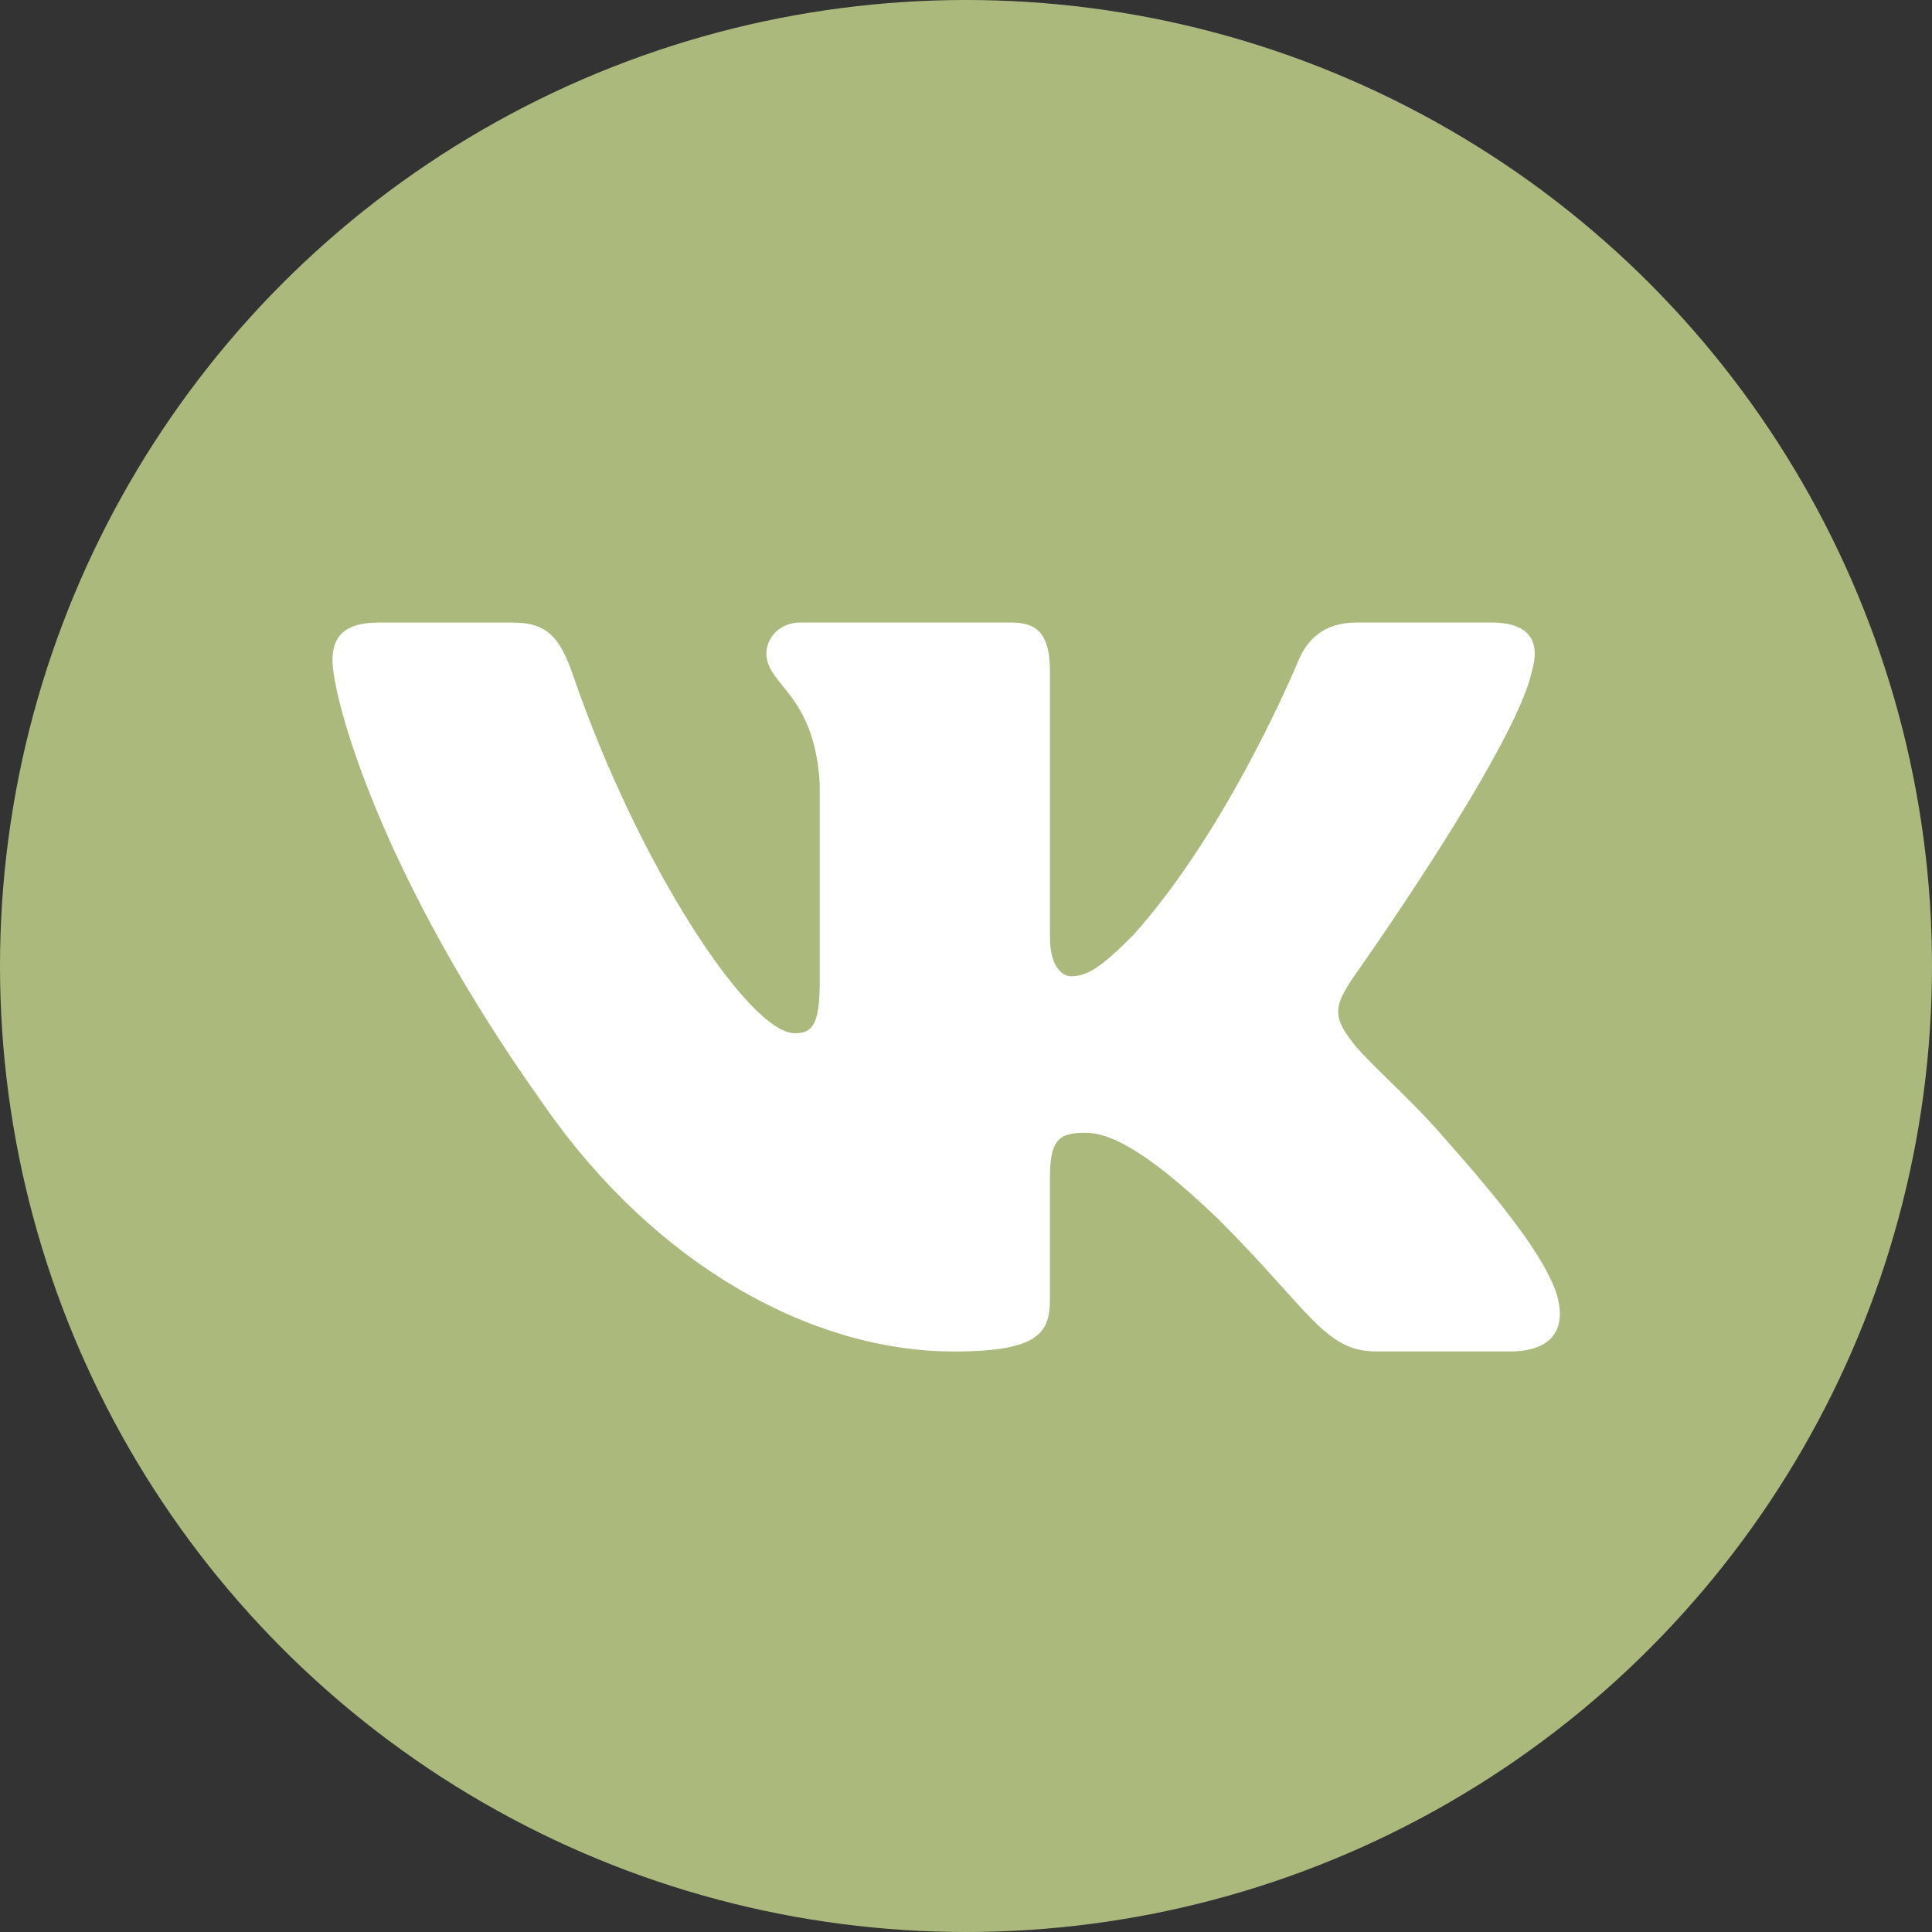
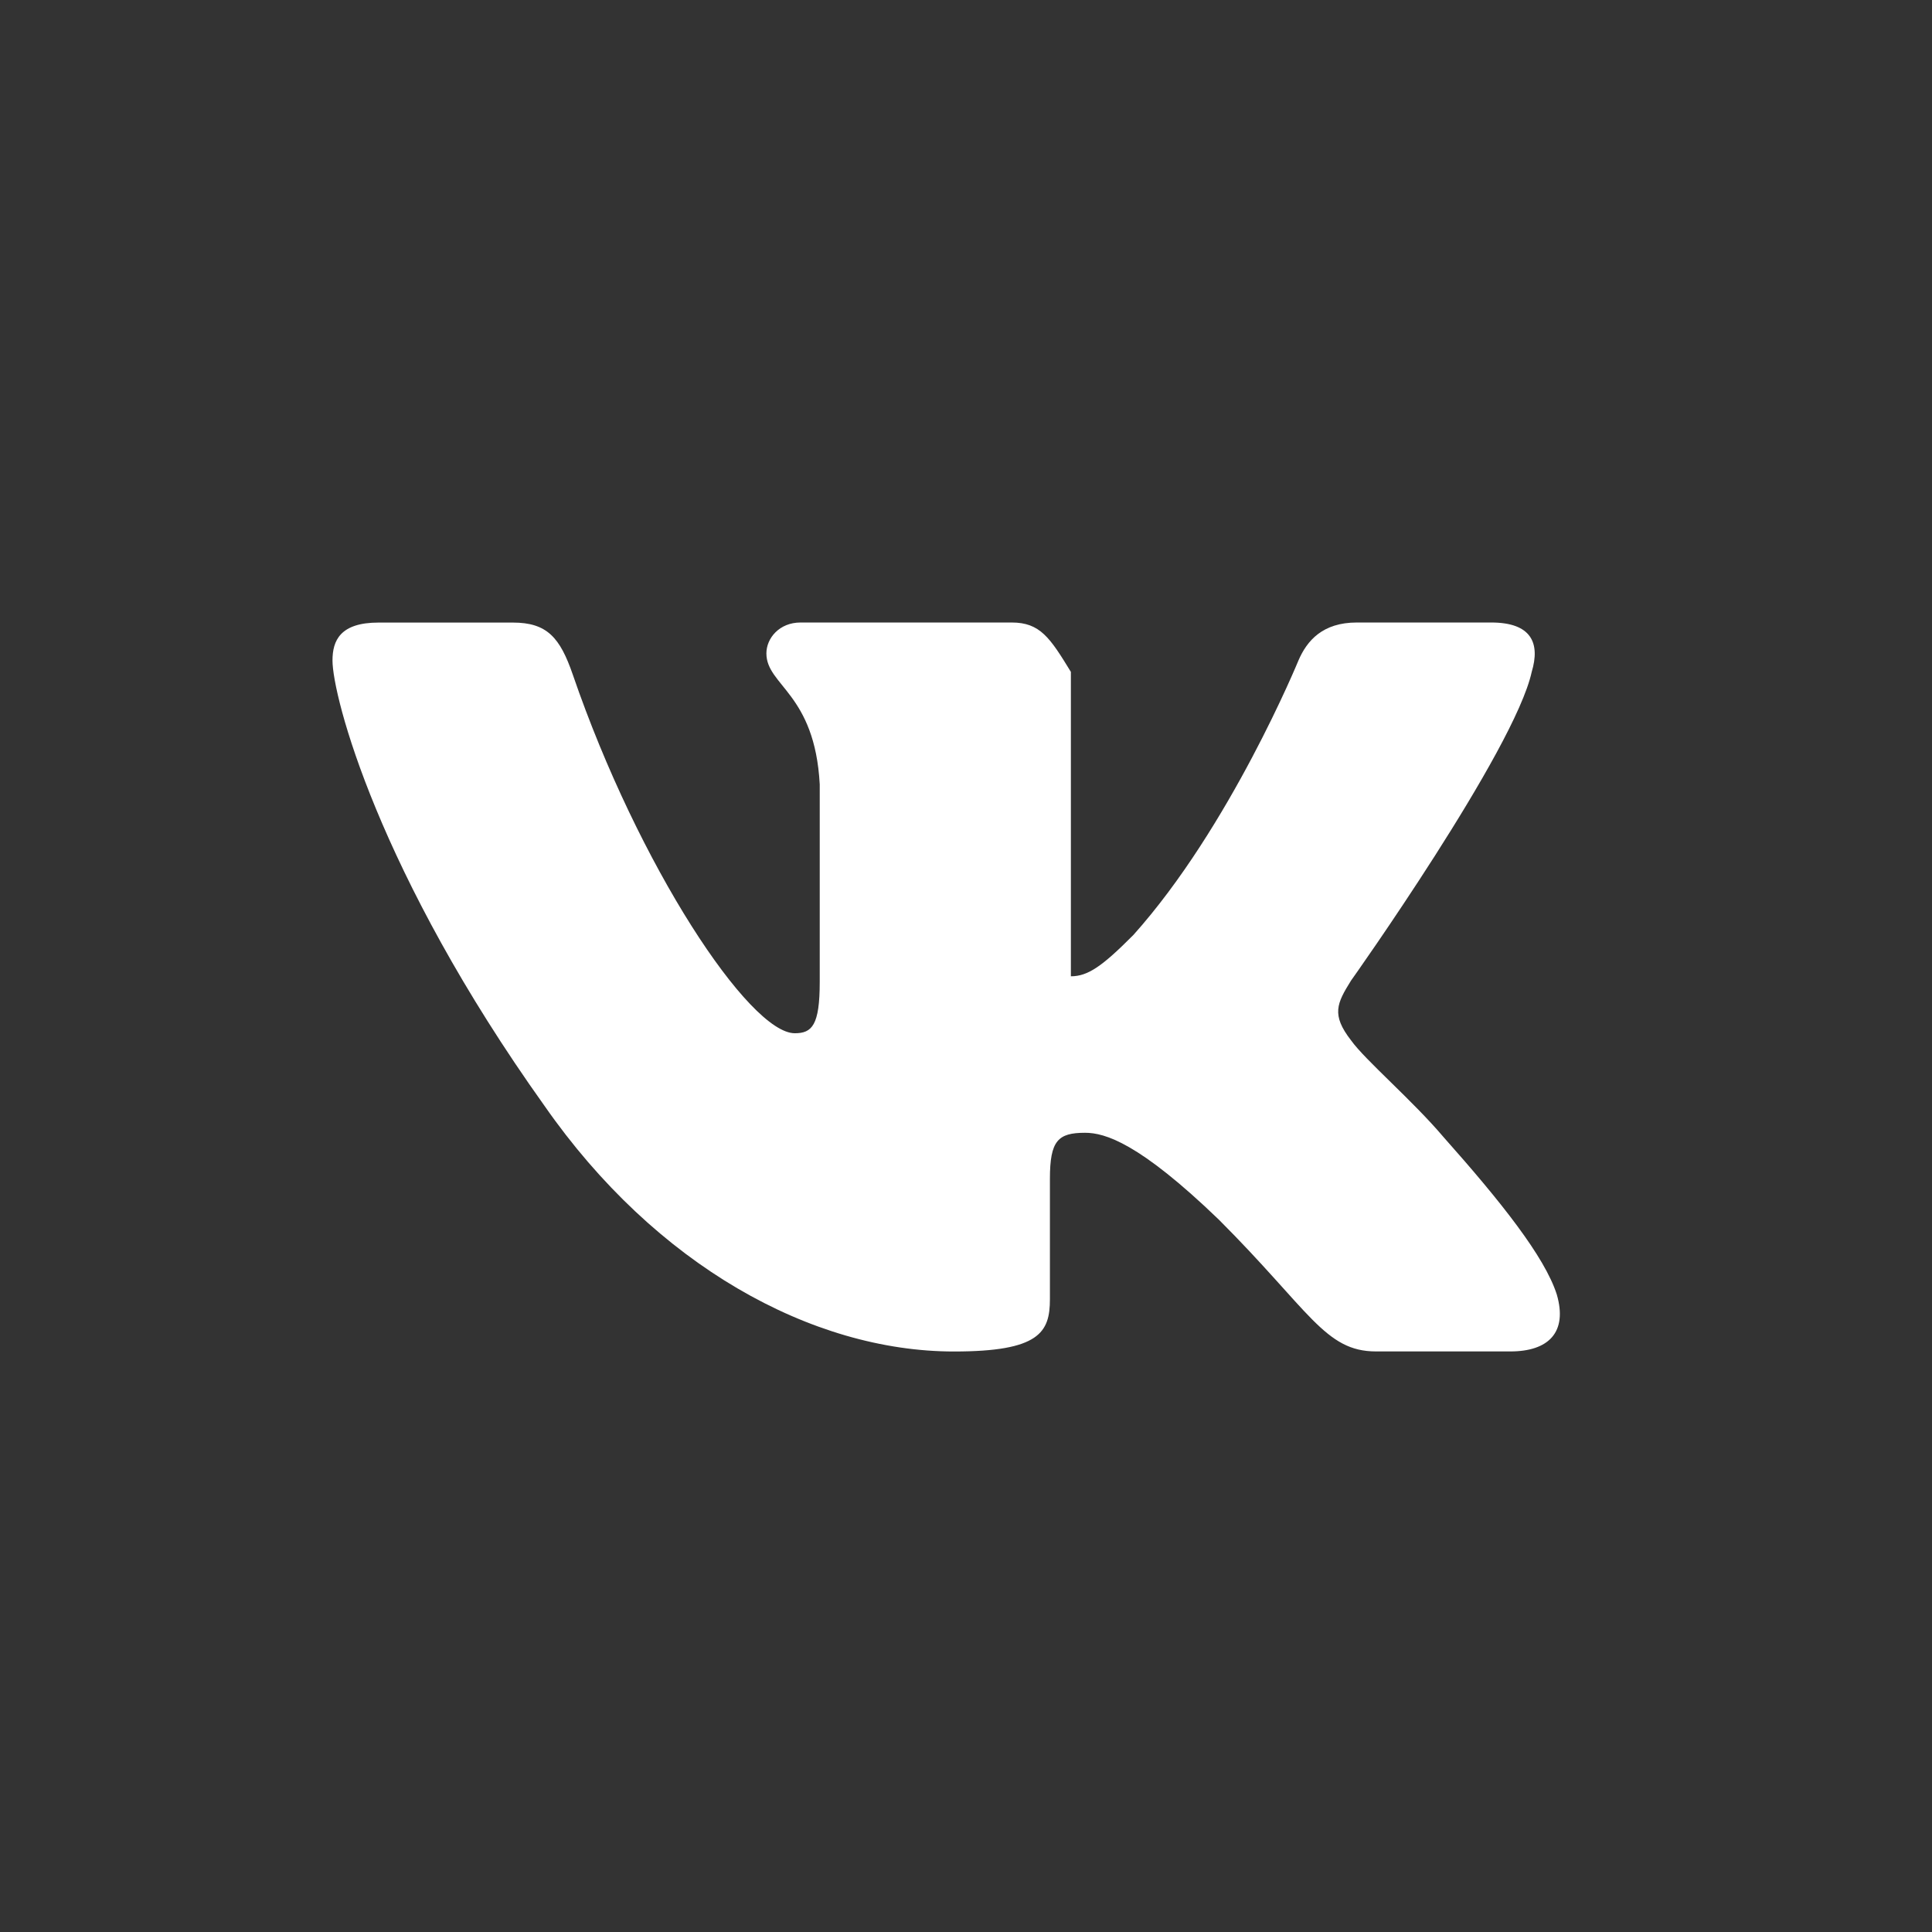
<svg xmlns="http://www.w3.org/2000/svg" width="92" height="92" viewBox="0 0 92 92" fill="none">
  <rect x="0" y="0" width="92" height="92" fill="#333333" stroke="none" />
-   <circle cx="46" cy="46" r="46" fill="#ABB97D" />
-   <path d="M72.939 31.994C73.347 30.637 72.939 29.643 71.008 29.643H64.612C62.984 29.643 62.24 30.503 61.832 31.448C61.832 31.448 58.58 39.379 53.972 44.521C52.484 46.017 51.804 46.49 50.994 46.49C50.588 46.49 49.999 46.017 49.999 44.661V31.994C49.999 30.366 49.529 29.643 48.173 29.643H38.122C37.107 29.643 36.495 30.395 36.495 31.113C36.495 32.653 38.799 33.009 39.035 37.349V46.764C39.035 48.826 38.665 49.202 37.848 49.202C35.681 49.202 30.408 41.242 27.278 32.131C26.669 30.36 26.053 29.646 24.42 29.646H18.027C16.198 29.646 15.833 30.506 15.833 31.451C15.833 33.149 18 41.549 25.928 52.658C31.213 60.245 38.653 64.357 45.432 64.357C49.495 64.357 49.996 63.444 49.996 61.869V56.135C49.996 54.309 50.384 53.942 51.67 53.942C52.615 53.942 54.243 54.42 58.037 58.075C62.372 62.409 63.089 64.354 65.525 64.354H71.918C73.744 64.354 74.657 63.441 74.132 61.639C73.557 59.845 71.486 57.235 68.739 54.146C67.245 52.384 65.014 50.488 64.335 49.54C63.387 48.318 63.661 47.779 64.335 46.694C64.337 46.697 72.128 35.724 72.939 31.994Z" fill="white" />
+   <path d="M72.939 31.994C73.347 30.637 72.939 29.643 71.008 29.643H64.612C62.984 29.643 62.24 30.503 61.832 31.448C61.832 31.448 58.58 39.379 53.972 44.521C52.484 46.017 51.804 46.49 50.994 46.49V31.994C49.999 30.366 49.529 29.643 48.173 29.643H38.122C37.107 29.643 36.495 30.395 36.495 31.113C36.495 32.653 38.799 33.009 39.035 37.349V46.764C39.035 48.826 38.665 49.202 37.848 49.202C35.681 49.202 30.408 41.242 27.278 32.131C26.669 30.36 26.053 29.646 24.42 29.646H18.027C16.198 29.646 15.833 30.506 15.833 31.451C15.833 33.149 18 41.549 25.928 52.658C31.213 60.245 38.653 64.357 45.432 64.357C49.495 64.357 49.996 63.444 49.996 61.869V56.135C49.996 54.309 50.384 53.942 51.67 53.942C52.615 53.942 54.243 54.42 58.037 58.075C62.372 62.409 63.089 64.354 65.525 64.354H71.918C73.744 64.354 74.657 63.441 74.132 61.639C73.557 59.845 71.486 57.235 68.739 54.146C67.245 52.384 65.014 50.488 64.335 49.54C63.387 48.318 63.661 47.779 64.335 46.694C64.337 46.697 72.128 35.724 72.939 31.994Z" fill="white" />
</svg>